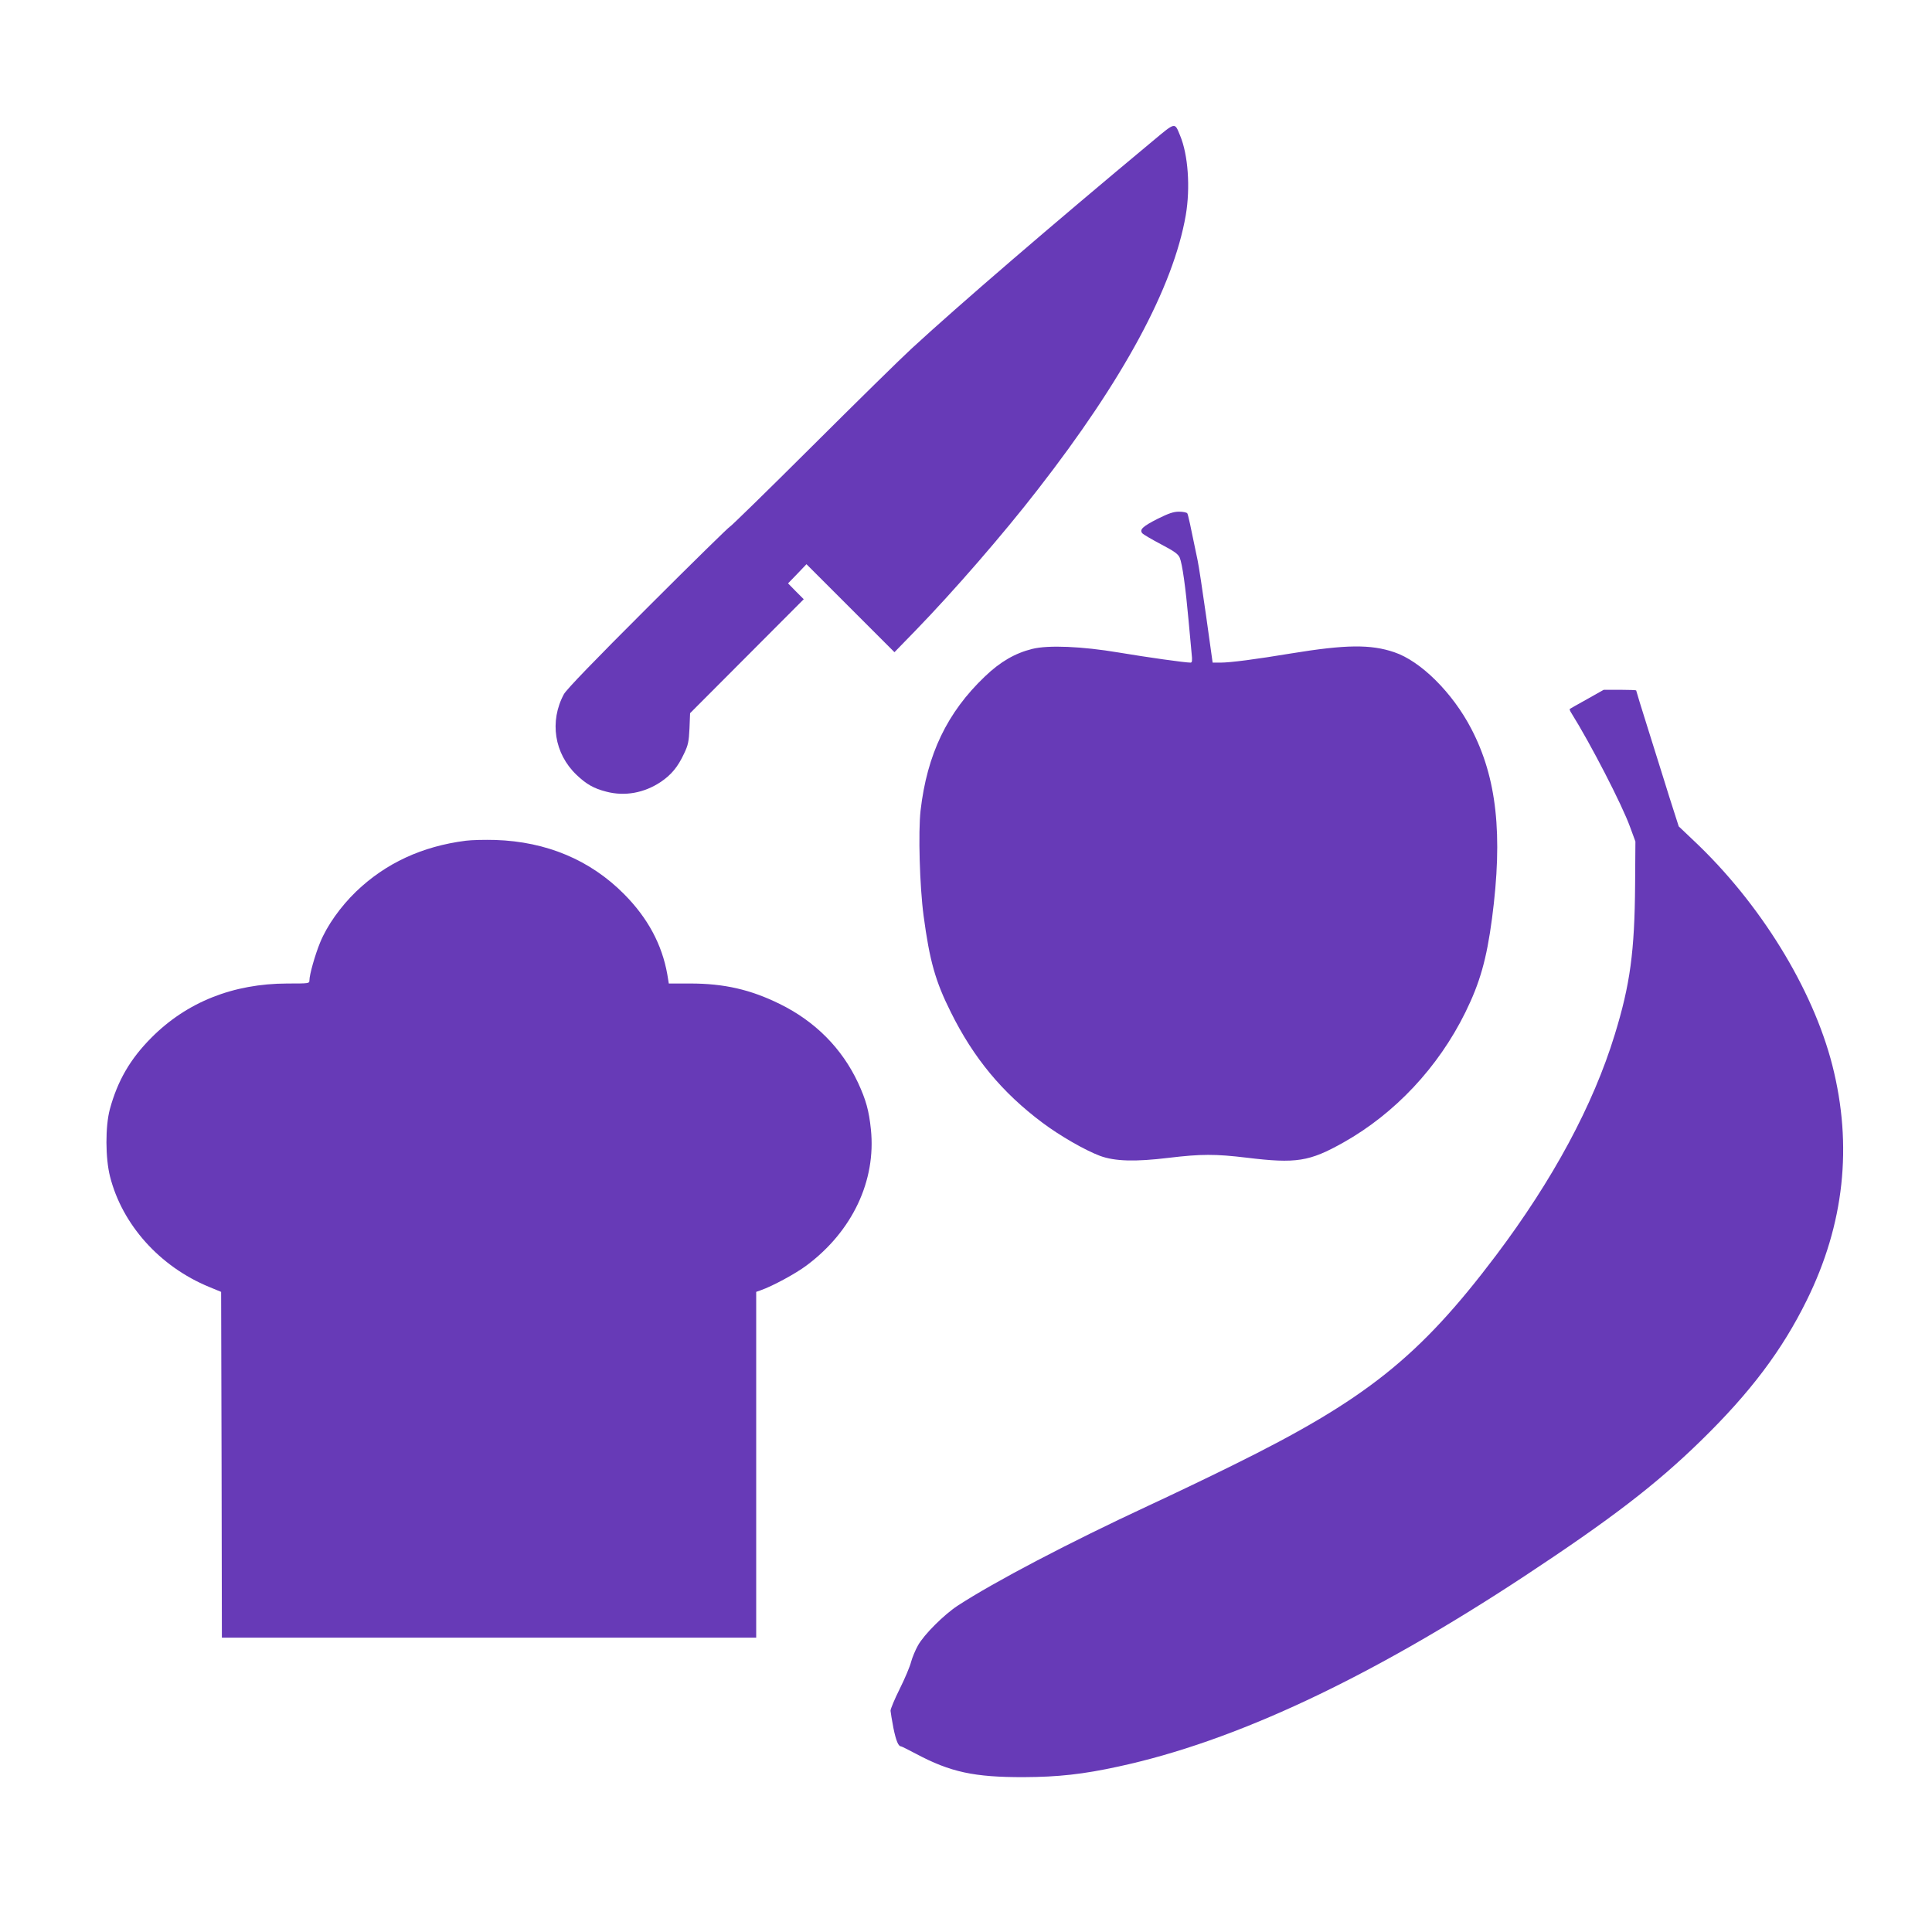
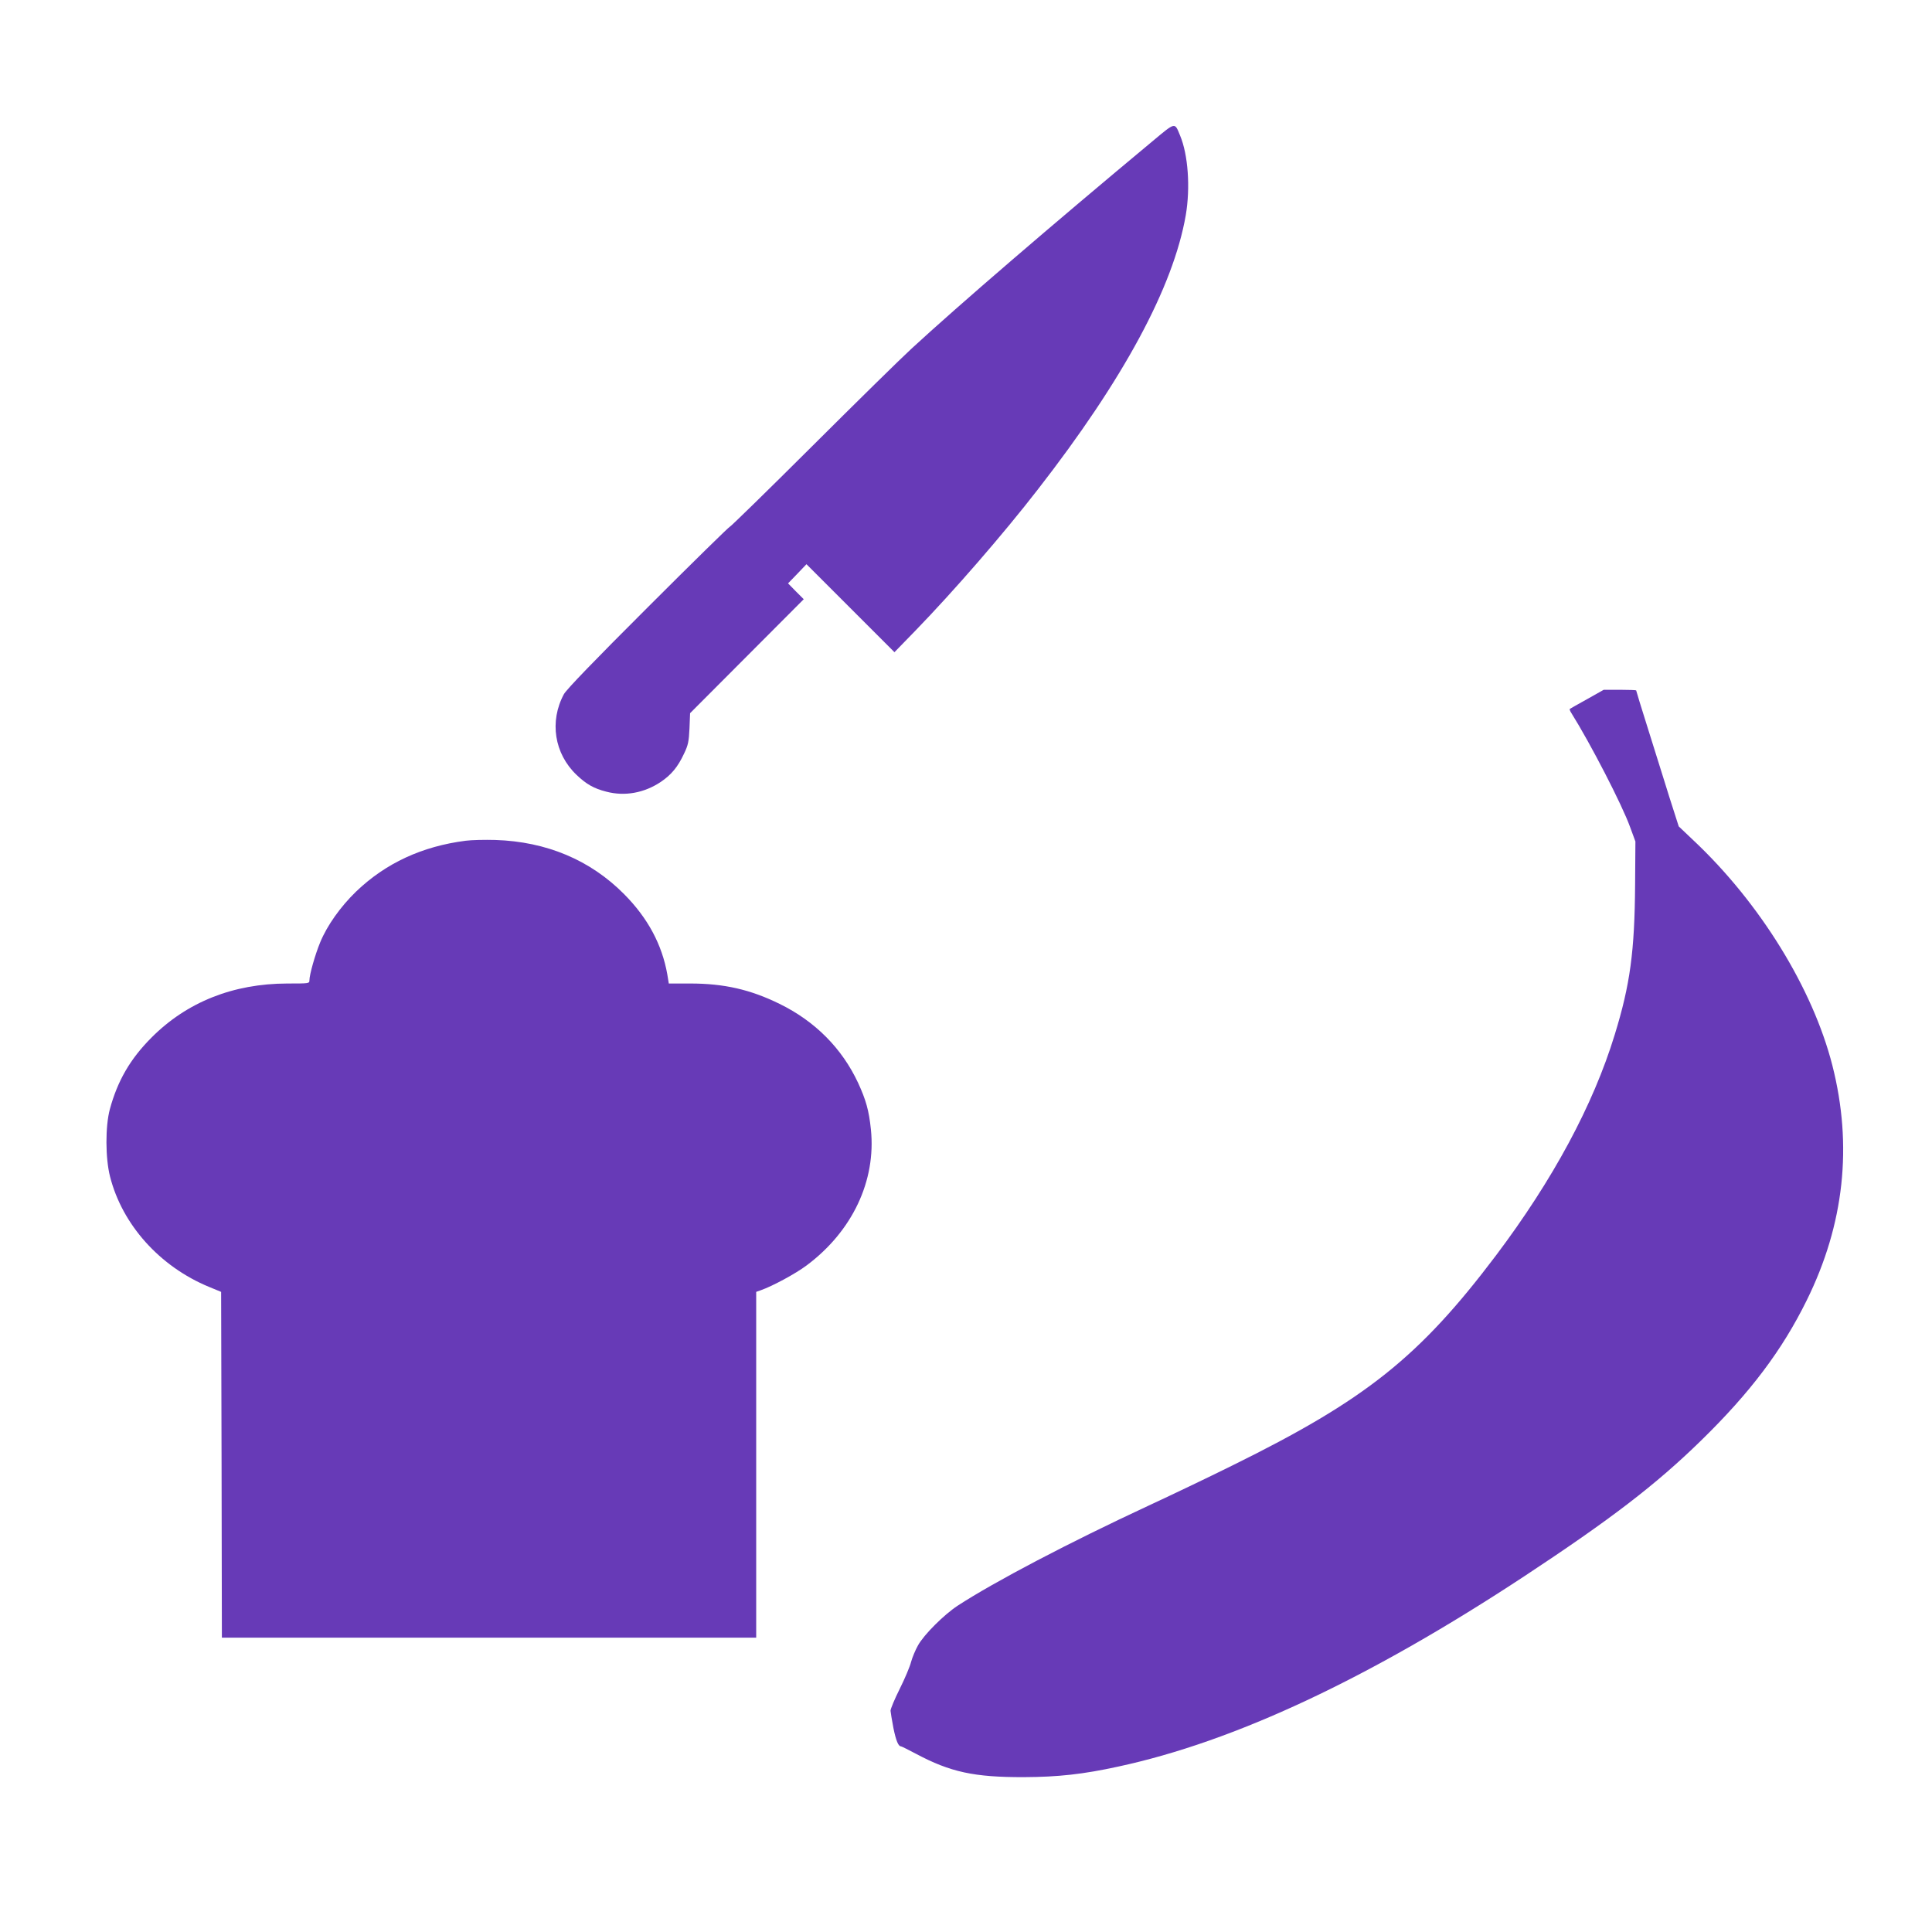
<svg xmlns="http://www.w3.org/2000/svg" version="1.0" width="1280pt" height="1280pt" viewBox="0 0 1280 1280" preserveAspectRatio="xMidYMid meet">
  <g transform="translate(0,1280) scale(0.1,-0.1)" fill="#673ab7" stroke="none">
    <path d="M7640 11868 c-674 -561 -1292 -1093 -1600 -1377 -69 -63 -366 -355 -661 -649 -295 -294 -540 -533 -544 -532 -4 1 -247 -237 -540 -530 -358 -357 -542 -548 -559 -579 -97 -180 -64 -394 84 -535 64 -61 114 -90 197 -111 122 -32 250 -9 360 64 71 48 114 100 155 188 27 56 32 80 36 167 l4 101 376 377 377 378 -52 52 -52 53 61 63 61 64 292 -292 291 -291 141 145 c251 259 578 635 808 932 568 730 898 1341 981 1818 31 182 16 401 -38 529 -36 88 -29 89 -178 -35z" />
-     <path d="M7670 9363 c-100 -51 -122 -72 -102 -96 7 -8 63 -41 124 -73 89 -47 113 -64 124 -89 17 -40 39 -198 58 -410 9 -93 18 -196 21 -227 5 -44 3 -58 -7 -58 -38 0 -286 35 -477 67 -244 41 -466 50 -571 24 -114 -28 -213 -85 -315 -183 -250 -238 -383 -516 -426 -888 -16 -144 -6 -501 20 -697 40 -299 78 -434 180 -638 151 -305 341 -534 607 -733 116 -87 283 -183 382 -220 98 -36 232 -40 454 -13 218 26 308 26 518 1 328 -40 415 -26 641 101 341 192 628 498 807 861 97 197 141 352 177 623 73 556 32 932 -137 1256 -124 239 -335 449 -511 508 -156 53 -321 51 -682 -8 -235 -39 -403 -61 -469 -61 l-52 0 -43 308 c-24 169 -49 336 -57 372 -50 243 -62 299 -68 309 -4 6 -28 11 -55 11 -36 0 -68 -11 -141 -47z" />
    <path d="M10515 8168 c-60 -33 -112 -63 -115 -65 -2 -2 2 -14 10 -26 126 -201 337 -609 390 -757 l35 -95 -2 -285 c-3 -444 -33 -664 -135 -995 -143 -467 -409 -961 -787 -1463 -508 -673 -863 -956 -1746 -1391 -165 -82 -415 -201 -555 -266 -525 -244 -1021 -504 -1265 -663 -90 -59 -223 -191 -263 -263 -17 -30 -38 -80 -46 -110 -7 -29 -41 -110 -75 -178 -34 -68 -61 -133 -61 -145 1 -11 9 -63 19 -114 17 -84 33 -122 50 -122 4 0 48 -22 99 -49 229 -122 386 -156 717 -155 225 1 391 19 624 70 771 166 1662 584 2690 1261 572 377 872 607 1170 898 327 319 538 599 701 930 249 504 305 1025 170 1556 -130 510 -480 1077 -919 1490 l-99 94 -32 100 c-18 55 -45 141 -60 190 -16 50 -65 206 -109 348 -45 142 -81 260 -81 263 0 2 -48 4 -107 4 l-108 0 -110 -62z" />
    <path d="M3086 7230 c-290 -37 -531 -149 -727 -337 -103 -100 -191 -223 -238 -337 -33 -80 -71 -213 -71 -251 0 -21 -3 -21 -147 -21 -359 -1 -665 -123 -899 -358 -142 -142 -225 -287 -276 -474 -31 -115 -30 -325 1 -447 81 -319 329 -596 656 -731 l80 -33 3 -1146 2 -1145 1770 0 1770 0 0 1146 0 1145 31 11 c77 27 231 110 304 165 302 226 460 560 425 900 -13 126 -33 196 -85 309 -107 229 -285 408 -520 523 -193 95 -368 135 -592 135 l-142 0 -10 61 c-35 197 -129 373 -286 531 -224 226 -514 348 -853 359 -70 2 -158 0 -196 -5z" />
  </g>
</svg>